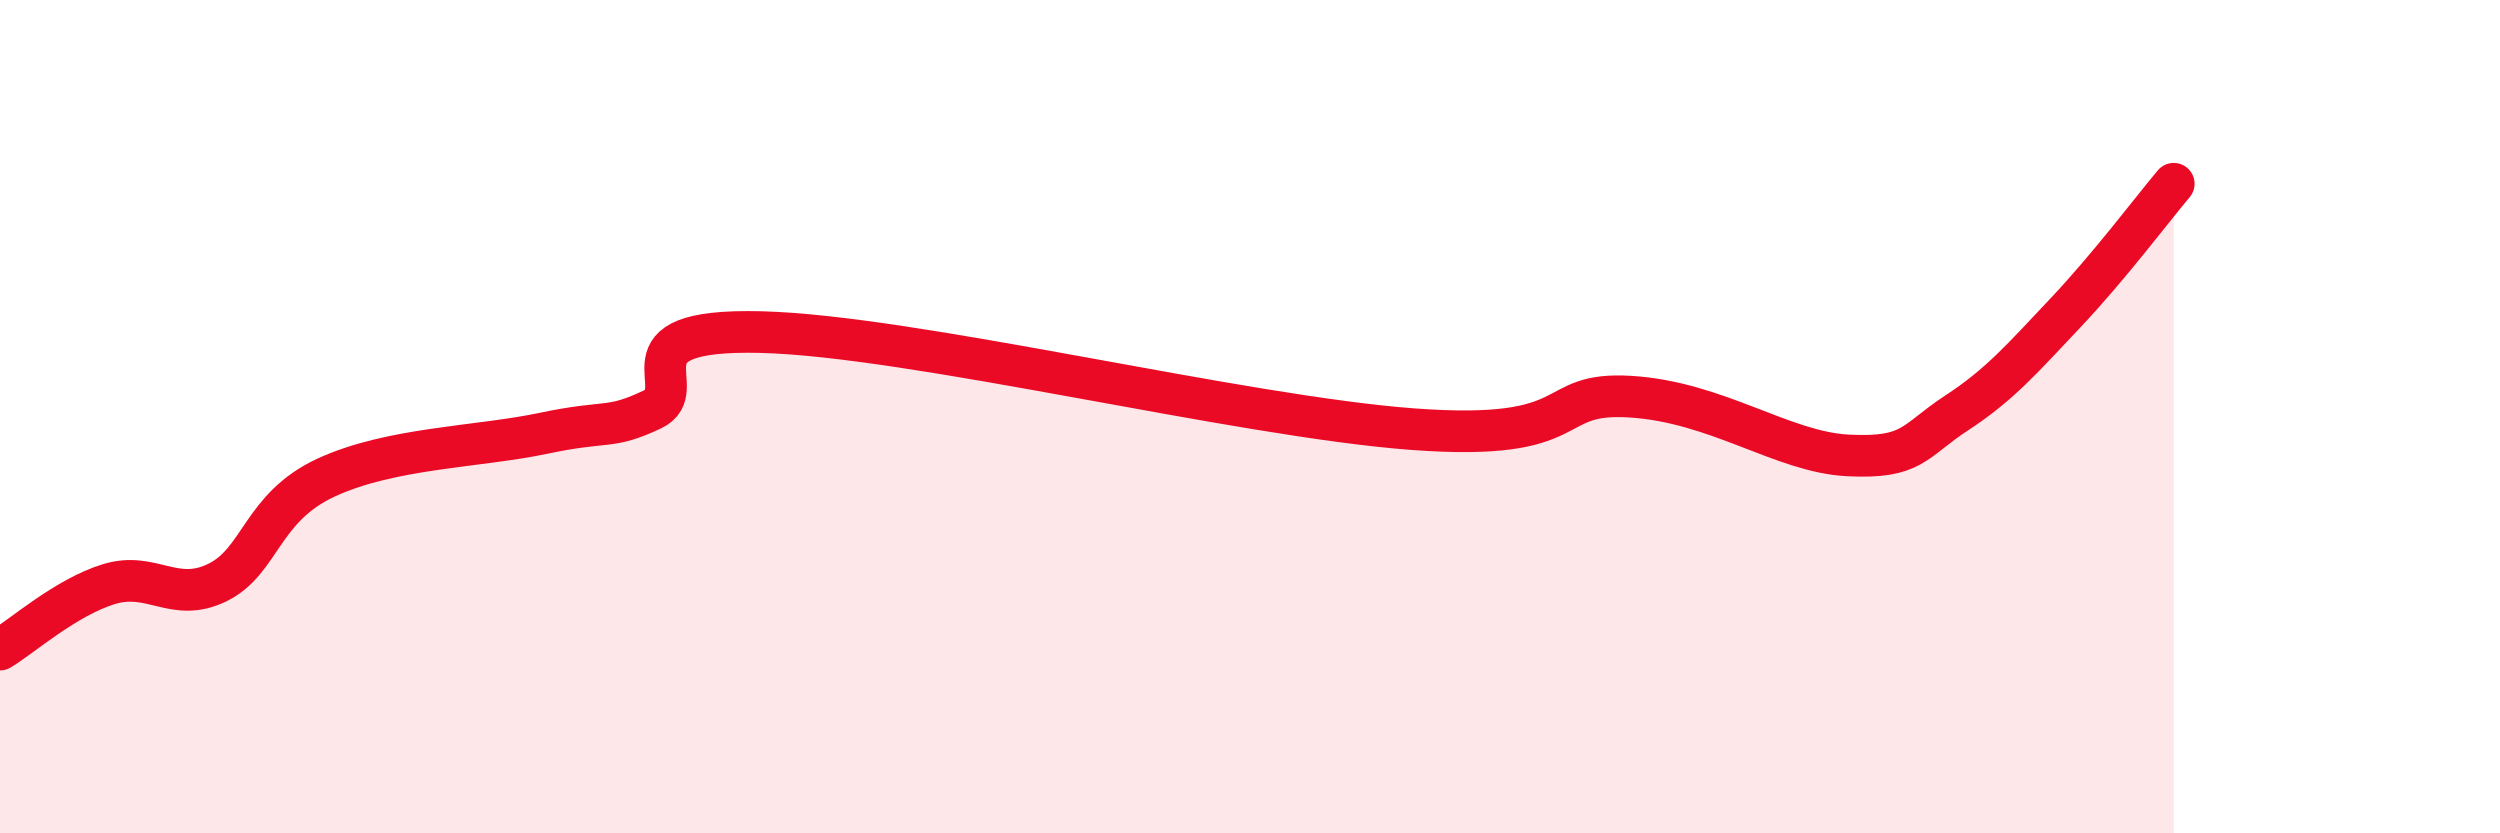
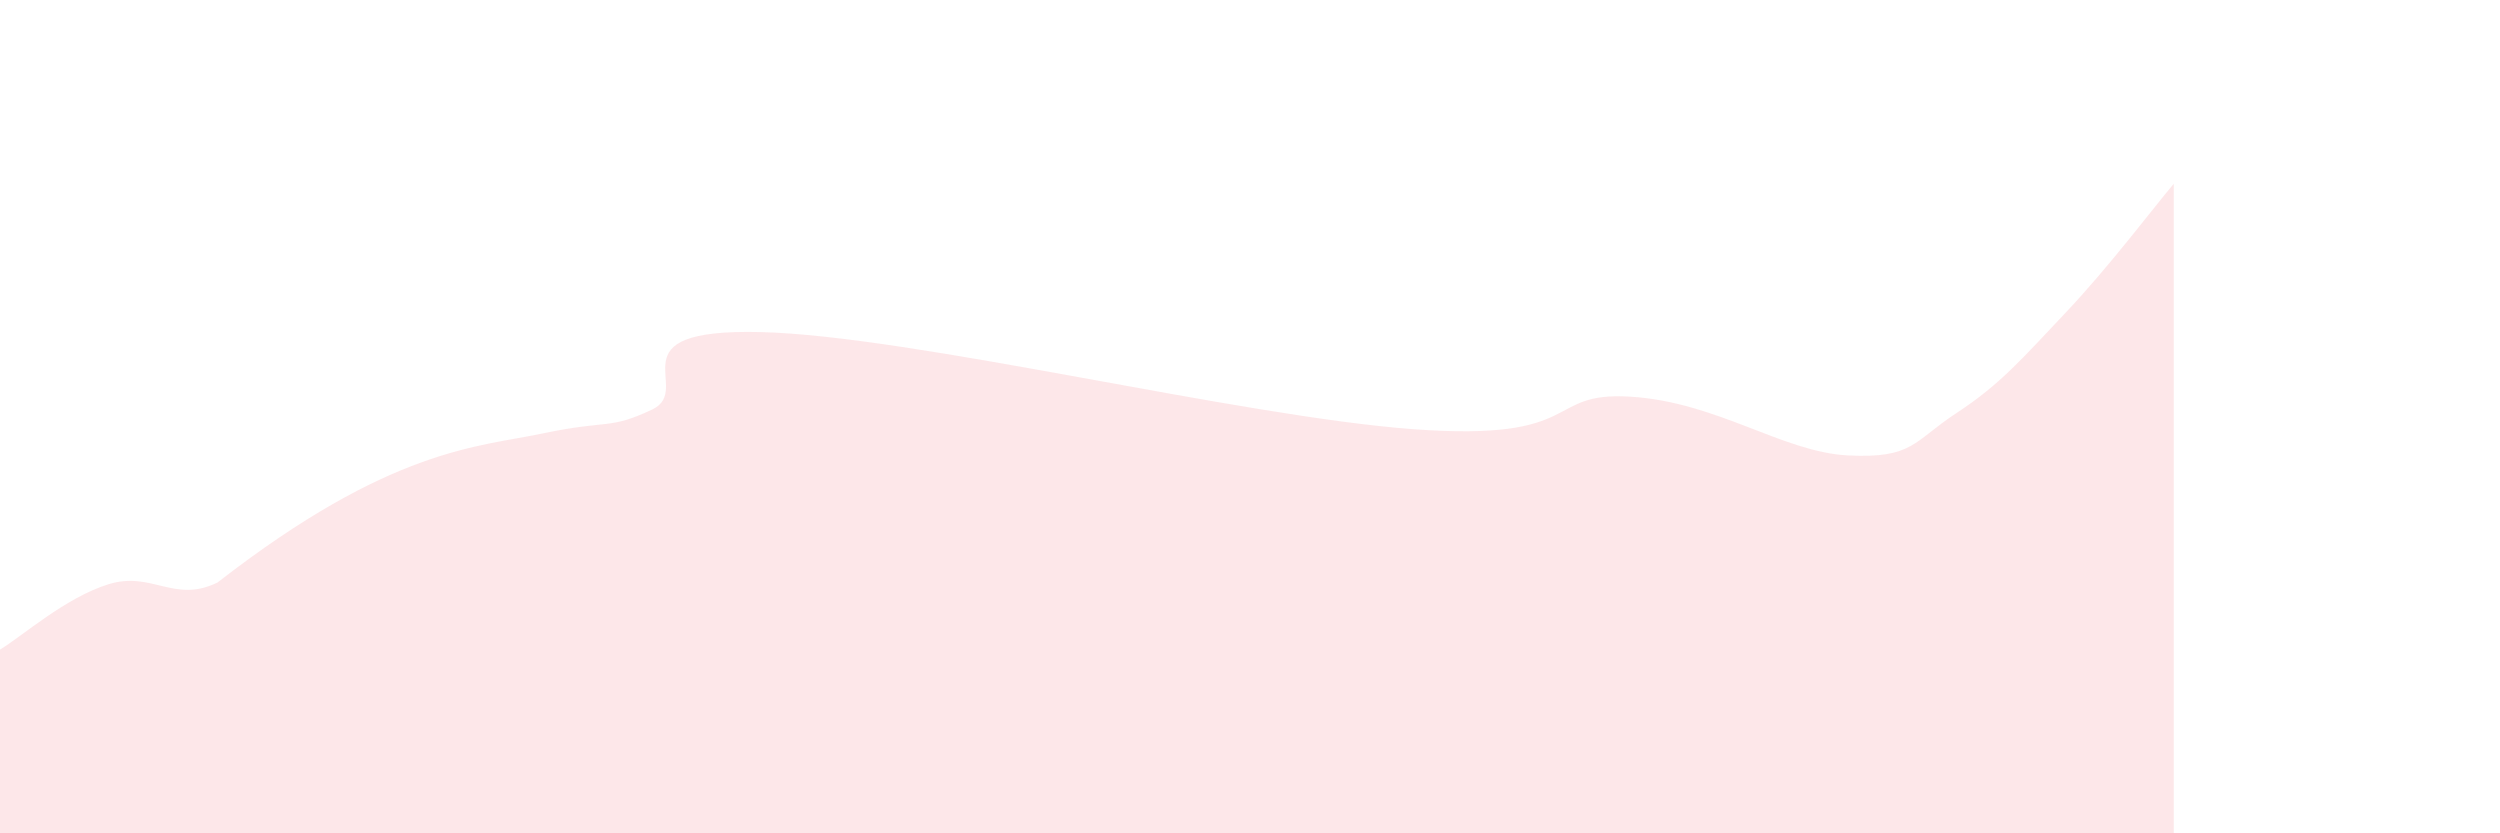
<svg xmlns="http://www.w3.org/2000/svg" width="60" height="20" viewBox="0 0 60 20">
-   <path d="M 0,15.59 C 0.52,15.28 1.57,14.34 2.61,14.02 C 3.65,13.7 4.18,14.49 5.22,13.98 C 6.26,13.47 6.27,12.18 7.83,11.46 C 9.39,10.74 11.48,10.73 13.04,10.4 C 14.6,10.07 14.61,10.32 15.65,9.83 C 16.69,9.34 14.61,7.88 18.26,7.97 C 21.91,8.06 29.74,9.99 33.91,10.3 C 38.08,10.61 37.04,9.39 39.13,9.52 C 41.22,9.65 42.78,10.85 44.35,10.93 C 45.92,11.01 45.92,10.59 46.96,9.91 C 48,9.23 48.53,8.61 49.57,7.51 C 50.61,6.41 51.65,5.03 52.17,4.41L52.17 20L0 20Z" fill="#EB0A25" opacity="0.1" stroke-linecap="round" stroke-linejoin="round" />
-   <path d="M 0,15.59 C 0.52,15.28 1.57,14.34 2.61,14.02 C 3.65,13.7 4.18,14.49 5.22,13.98 C 6.26,13.47 6.27,12.18 7.83,11.46 C 9.39,10.74 11.48,10.73 13.04,10.4 C 14.6,10.07 14.61,10.32 15.65,9.83 C 16.69,9.34 14.61,7.88 18.26,7.97 C 21.91,8.06 29.74,9.99 33.91,10.3 C 38.08,10.61 37.04,9.39 39.13,9.52 C 41.22,9.65 42.78,10.85 44.35,10.93 C 45.92,11.01 45.92,10.59 46.96,9.91 C 48,9.23 48.53,8.61 49.57,7.51 C 50.61,6.41 51.65,5.03 52.17,4.41" stroke="#EB0A25" stroke-width="1" fill="none" stroke-linecap="round" stroke-linejoin="round" />
+   <path d="M 0,15.59 C 0.52,15.28 1.57,14.34 2.61,14.02 C 3.65,13.7 4.18,14.49 5.22,13.98 C 9.39,10.74 11.48,10.73 13.04,10.4 C 14.6,10.07 14.61,10.32 15.65,9.83 C 16.69,9.34 14.61,7.88 18.26,7.97 C 21.91,8.06 29.74,9.99 33.91,10.3 C 38.08,10.61 37.04,9.39 39.13,9.52 C 41.22,9.65 42.78,10.85 44.35,10.93 C 45.92,11.01 45.92,10.59 46.96,9.91 C 48,9.23 48.53,8.61 49.57,7.51 C 50.61,6.41 51.65,5.03 52.17,4.41L52.17 20L0 20Z" fill="#EB0A25" opacity="0.1" stroke-linecap="round" stroke-linejoin="round" />
</svg>